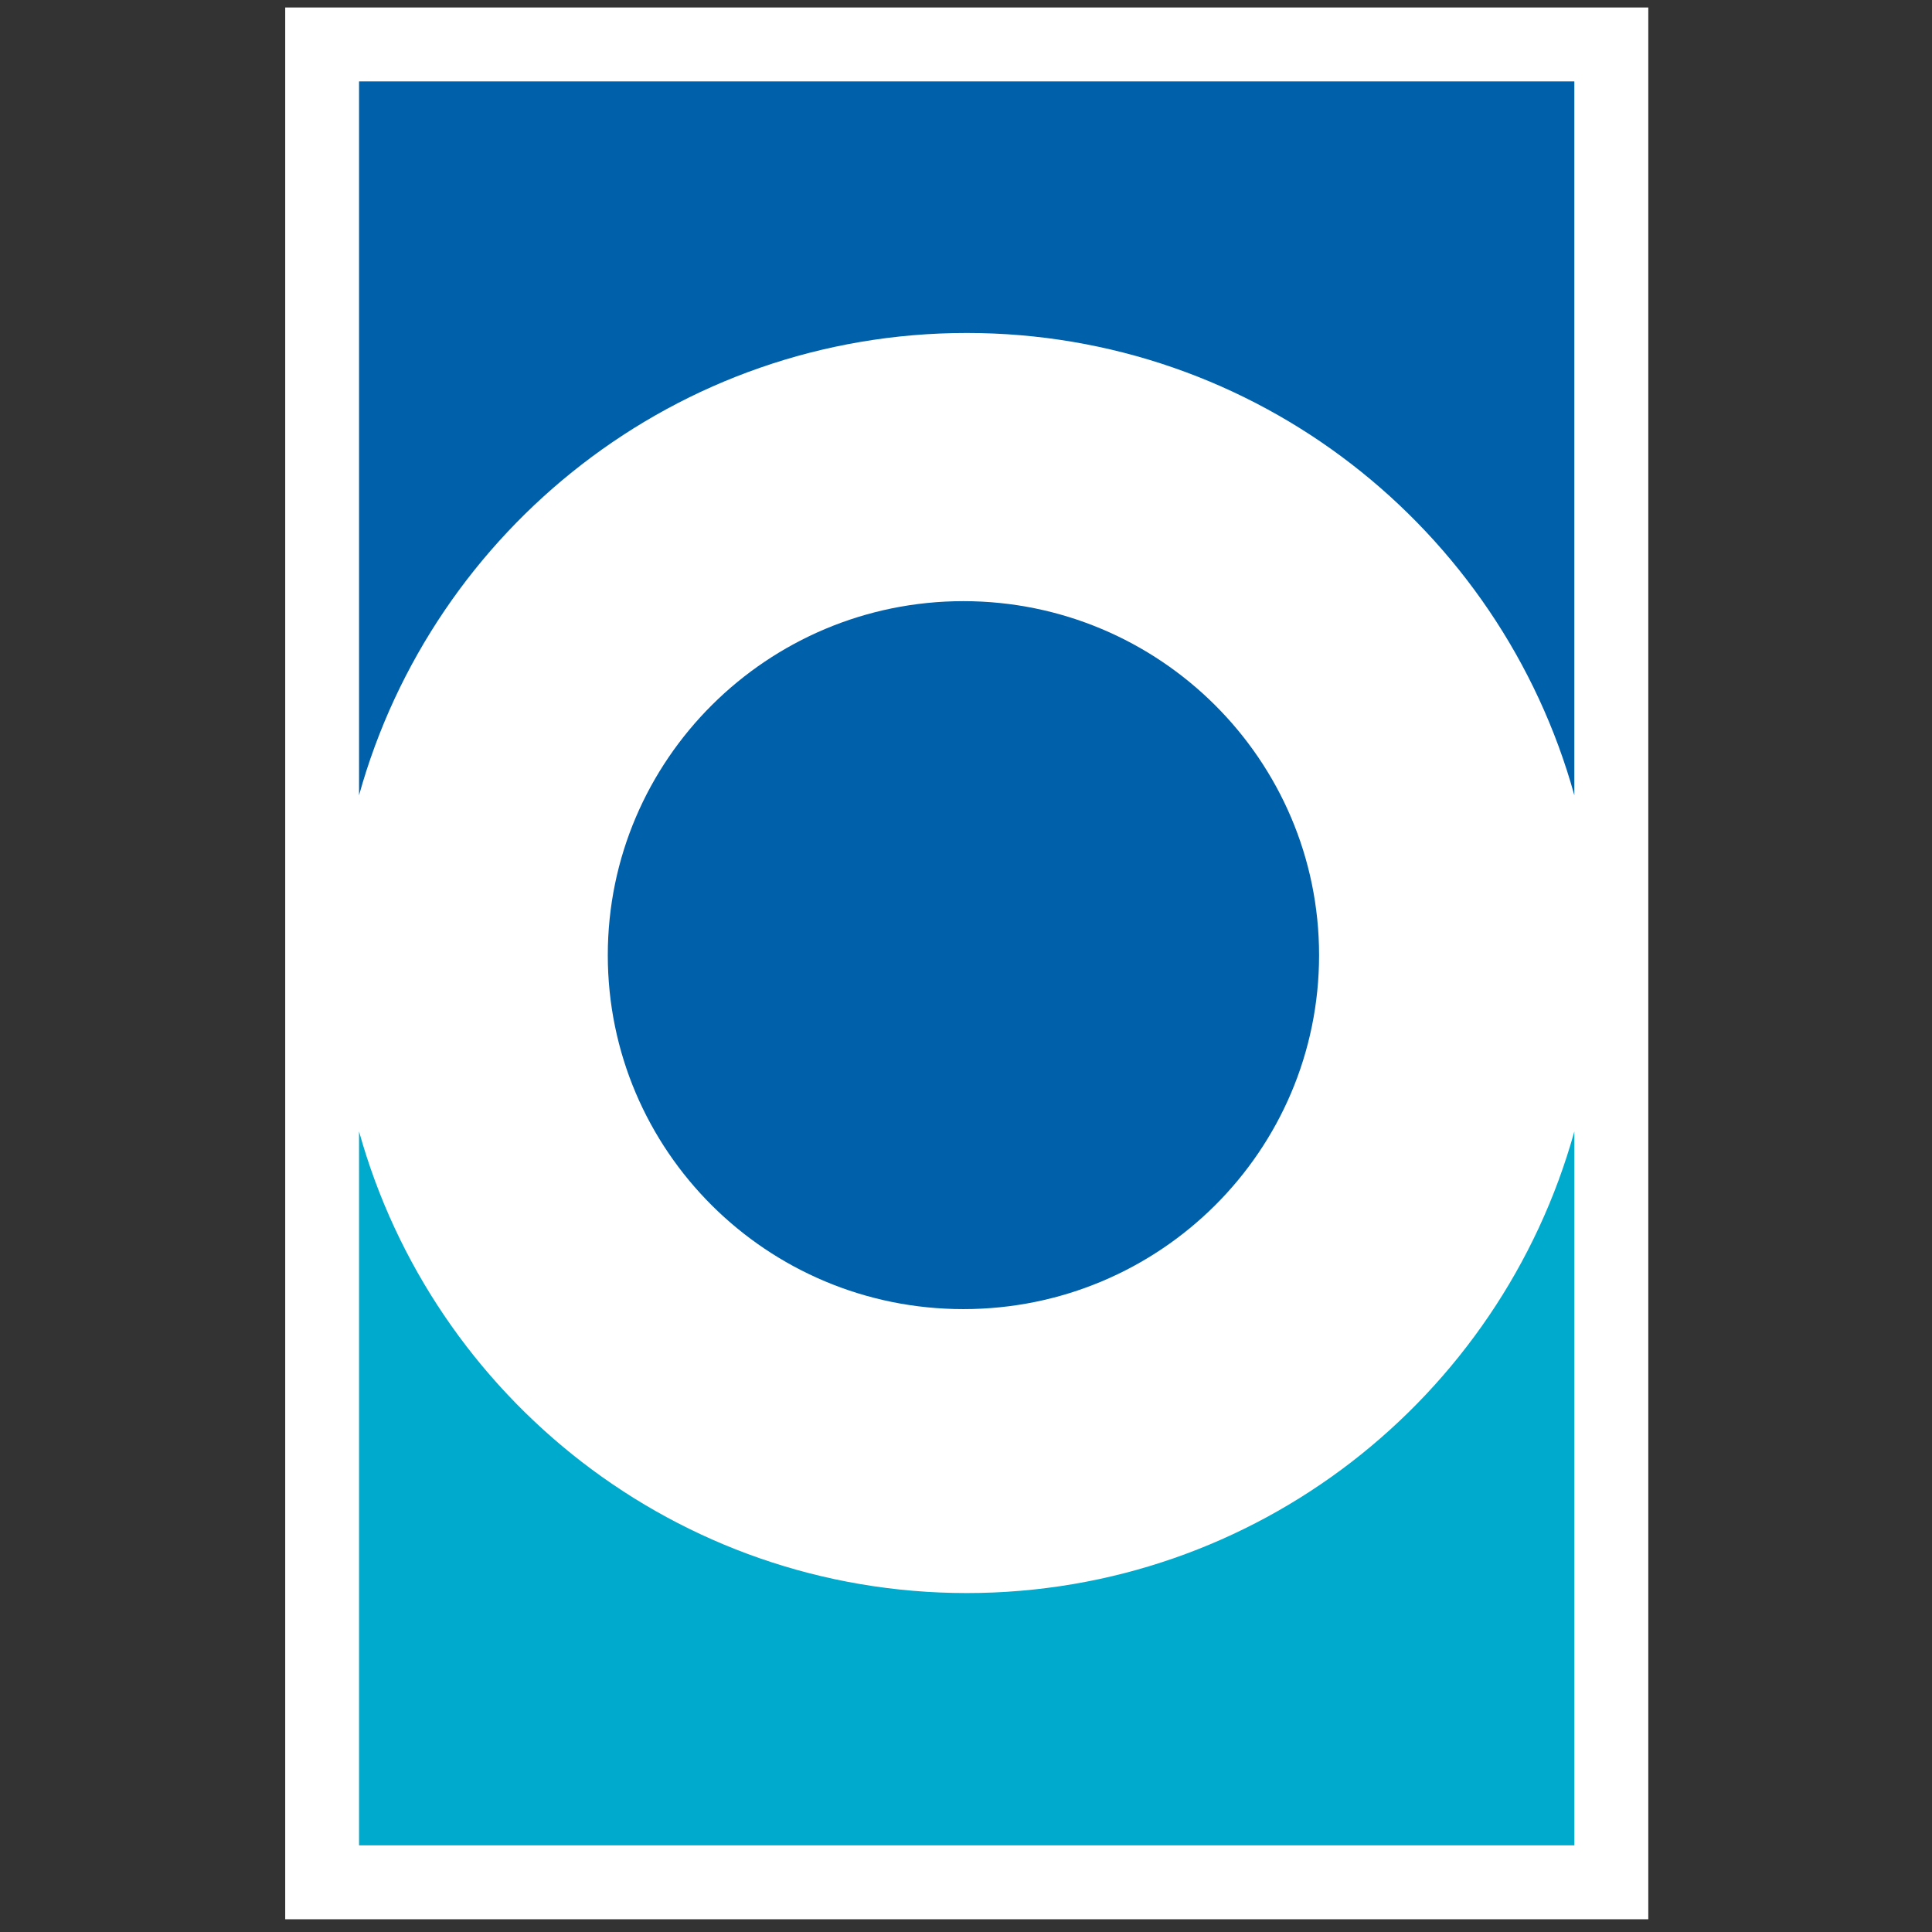
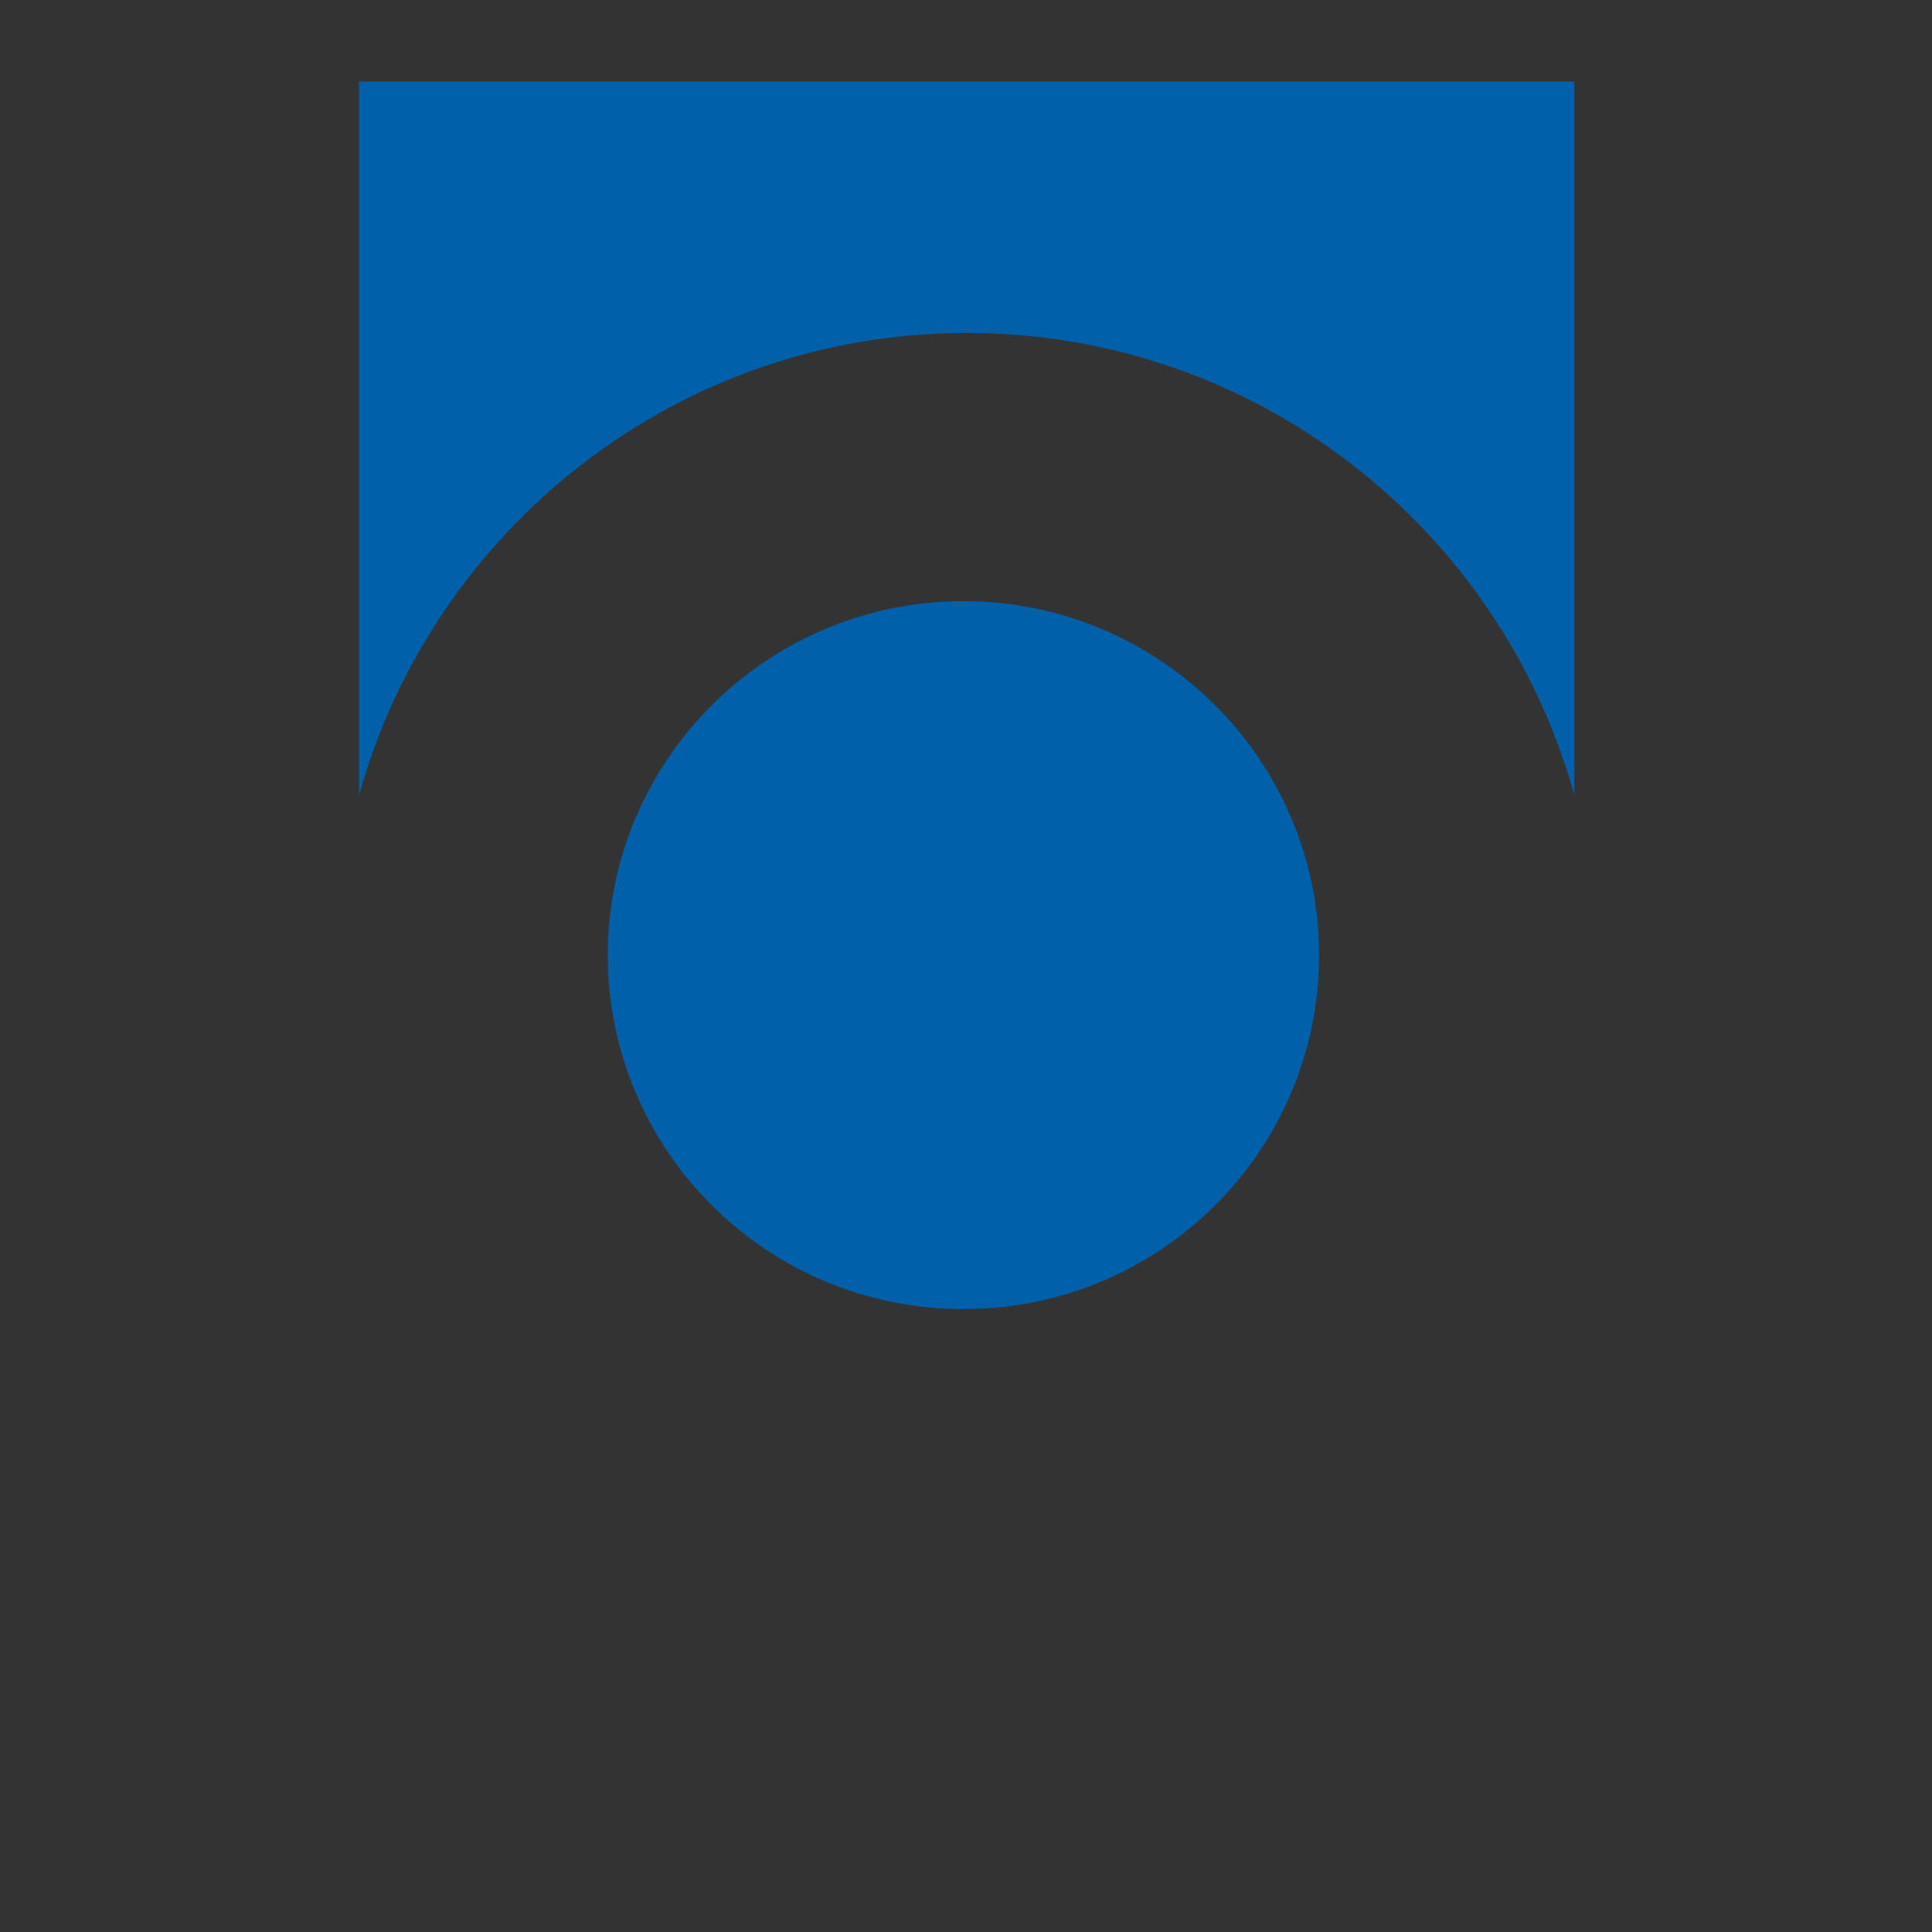
<svg xmlns="http://www.w3.org/2000/svg" width="32" height="32" viewBox="0 0 32 32" fill="none">
  <rect x="0" y="0" width="32" height="32" fill="#333333" stroke="none" />
-   <rect width="22.577" height="31.665" transform="translate(4.724 0.124)" fill="white" />
  <path d="M15.957 21.683C19.214 21.683 21.848 19.058 21.848 15.82C21.848 12.582 19.203 9.957 15.957 9.957C12.712 9.957 10.067 12.582 10.067 15.82C10.067 19.058 12.701 21.683 15.957 21.683Z" fill="#0060A9" />
  <path d="M16.012 5.515C20.809 5.515 24.852 8.753 26.076 13.172V1.348H5.947V13.172C7.171 8.764 11.214 5.515 16.012 5.515Z" fill="#0060A9" />
-   <path d="M16.012 26.386C20.809 26.386 24.852 23.148 26.076 18.74V30.565H5.947V18.74C7.171 23.148 11.214 26.386 16.012 26.386Z" fill="#00AACC" />
</svg>